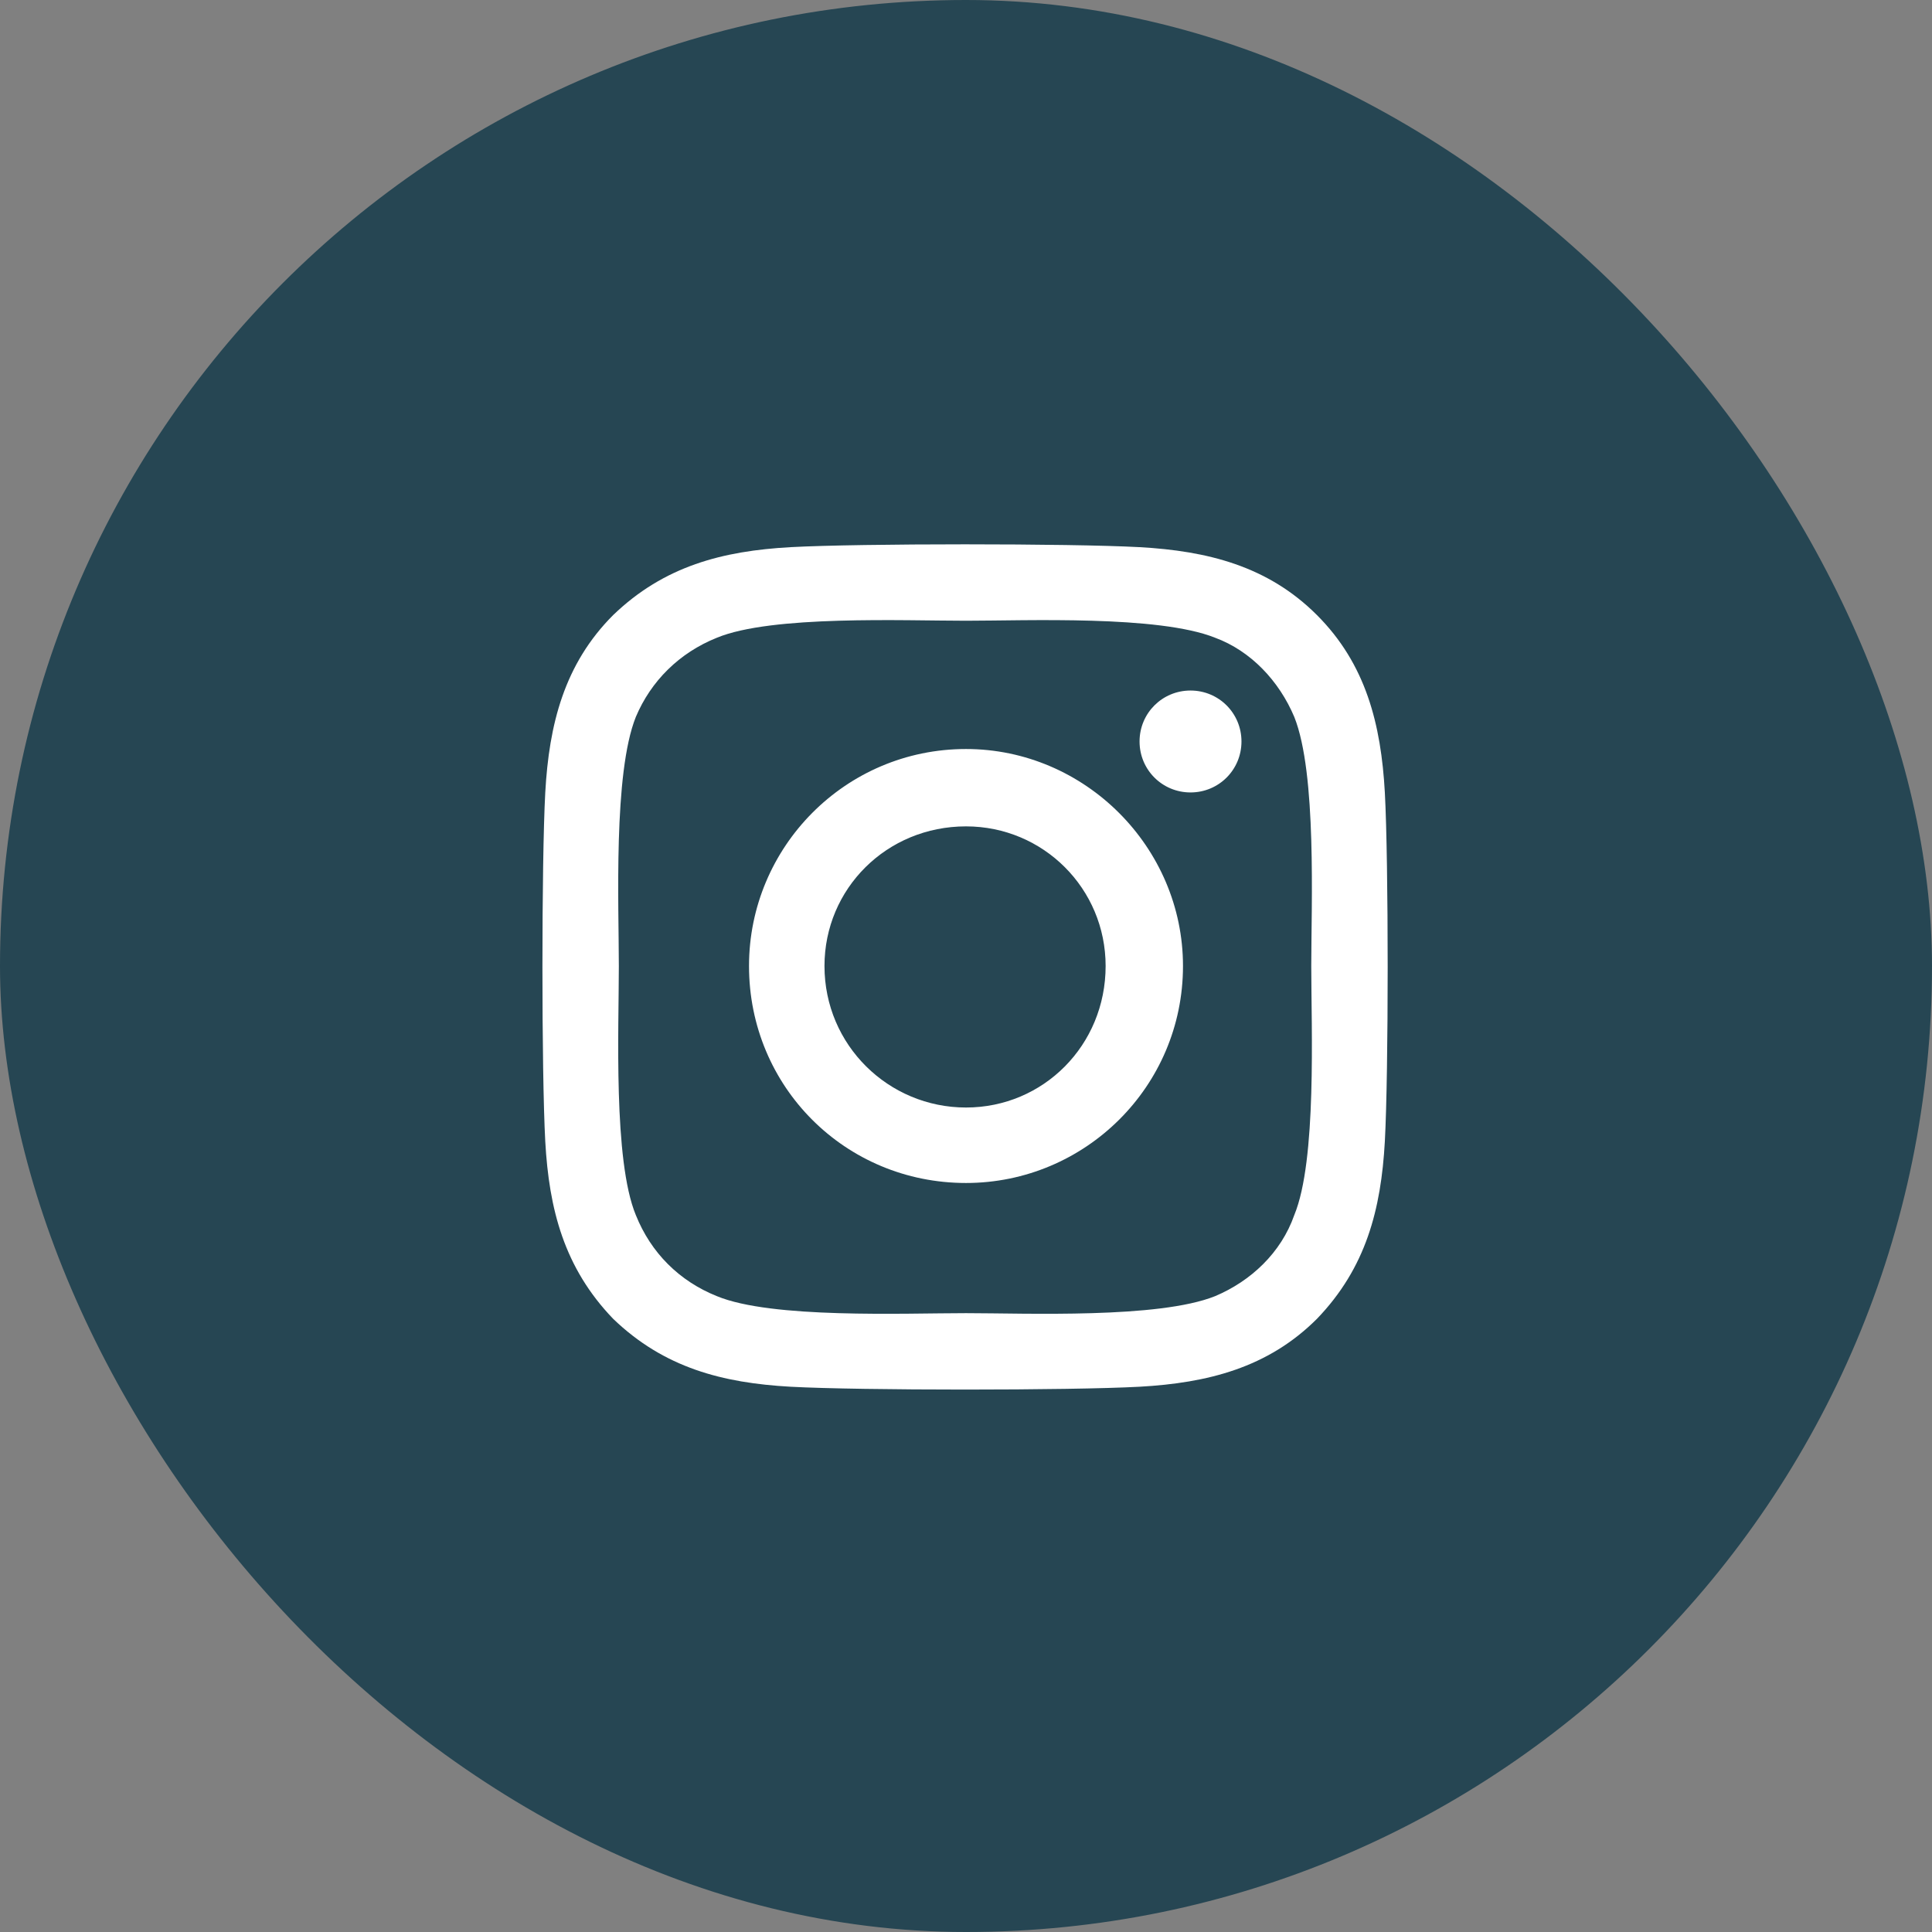
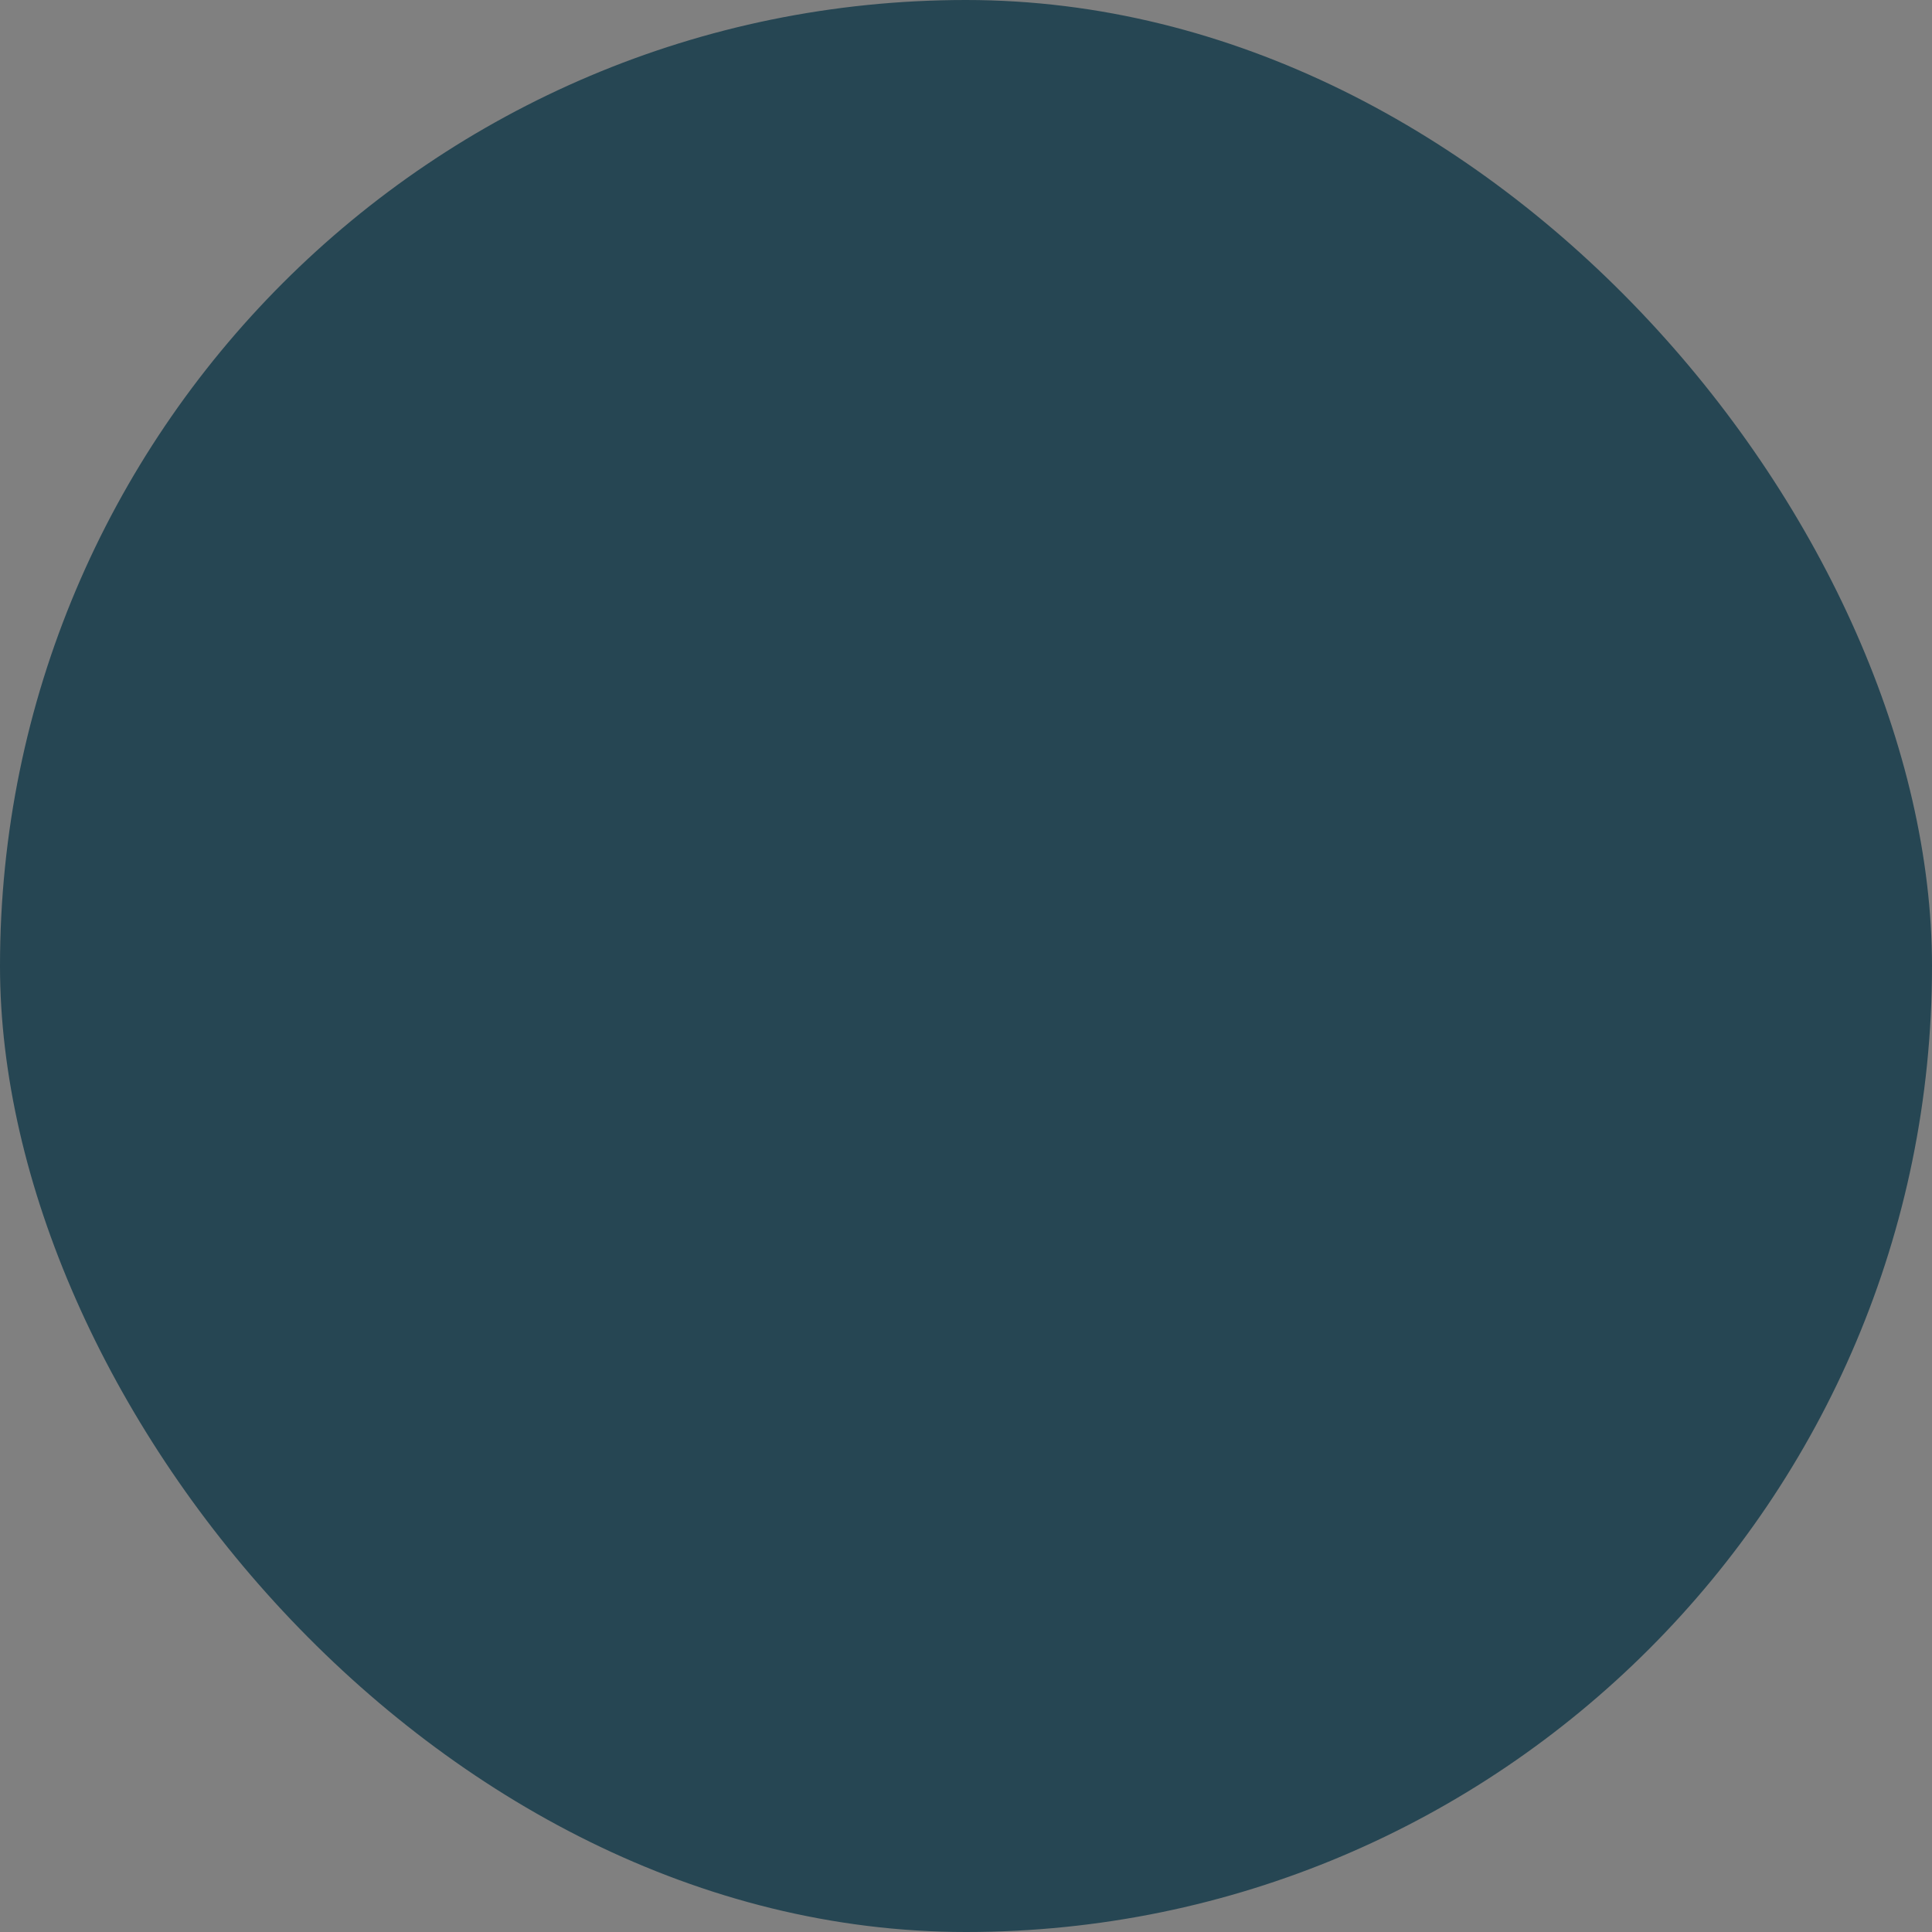
<svg xmlns="http://www.w3.org/2000/svg" width="48" height="48" viewBox="0 0 48 48" fill="none">
  <rect x="0" y="0" width="48" height="48" fill="#808080" stroke="none" />
  <rect width="48" height="48" rx="24" fill="#264653" />
-   <path d="M24 18.609C21 18.609 18.609 21.047 18.609 24C18.609 27 21 29.391 24 29.391C26.953 29.391 29.391 27 29.391 24C29.391 21.047 26.953 18.609 24 18.609ZM24 27.516C22.078 27.516 20.484 25.969 20.484 24C20.484 22.078 22.031 20.531 24 20.531C25.922 20.531 27.469 22.078 27.469 24C27.469 25.969 25.922 27.516 24 27.516ZM30.844 18.422C30.844 17.719 30.281 17.156 29.578 17.156C28.875 17.156 28.312 17.719 28.312 18.422C28.312 19.125 28.875 19.688 29.578 19.688C30.281 19.688 30.844 19.125 30.844 18.422ZM34.406 19.688C34.312 18 33.938 16.5 32.719 15.281C31.5 14.062 30 13.688 28.312 13.594C26.578 13.5 21.375 13.5 19.641 13.594C17.953 13.688 16.5 14.062 15.234 15.281C14.016 16.5 13.641 18 13.547 19.688C13.453 21.422 13.453 26.625 13.547 28.359C13.641 30.047 14.016 31.5 15.234 32.766C16.5 33.984 17.953 34.359 19.641 34.453C21.375 34.547 26.578 34.547 28.312 34.453C30 34.359 31.5 33.984 32.719 32.766C33.938 31.5 34.312 30.047 34.406 28.359C34.5 26.625 34.5 21.422 34.406 19.688ZM32.156 30.188C31.828 31.125 31.078 31.828 30.188 32.203C28.781 32.766 25.5 32.625 24 32.625C22.453 32.625 19.172 32.766 17.812 32.203C16.875 31.828 16.172 31.125 15.797 30.188C15.234 28.828 15.375 25.547 15.375 24C15.375 22.5 15.234 19.219 15.797 17.812C16.172 16.922 16.875 16.219 17.812 15.844C19.172 15.281 22.453 15.422 24 15.422C25.5 15.422 28.781 15.281 30.188 15.844C31.078 16.172 31.781 16.922 32.156 17.812C32.719 19.219 32.578 22.5 32.578 24C32.578 25.547 32.719 28.828 32.156 30.188Z" fill="white" />
</svg>